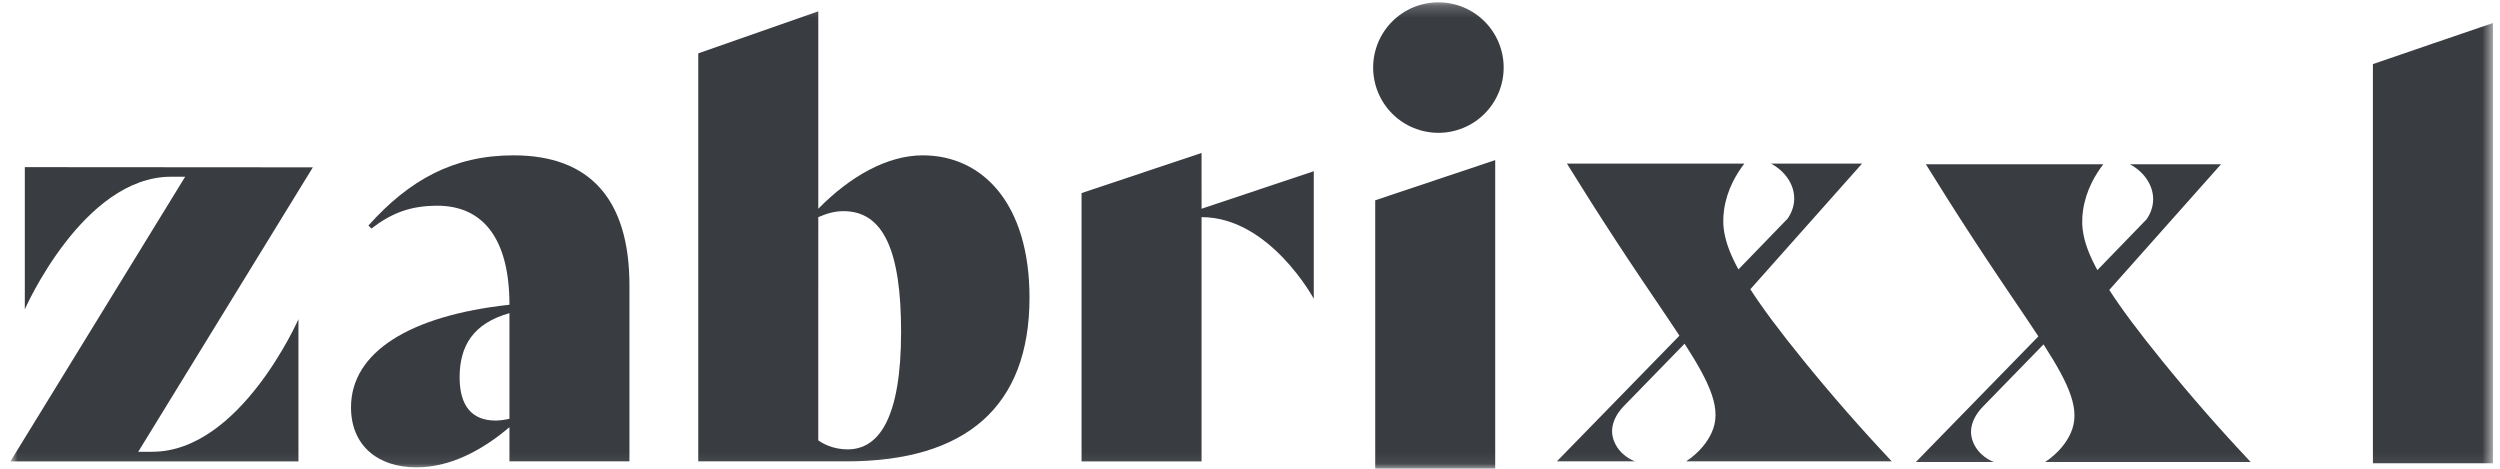
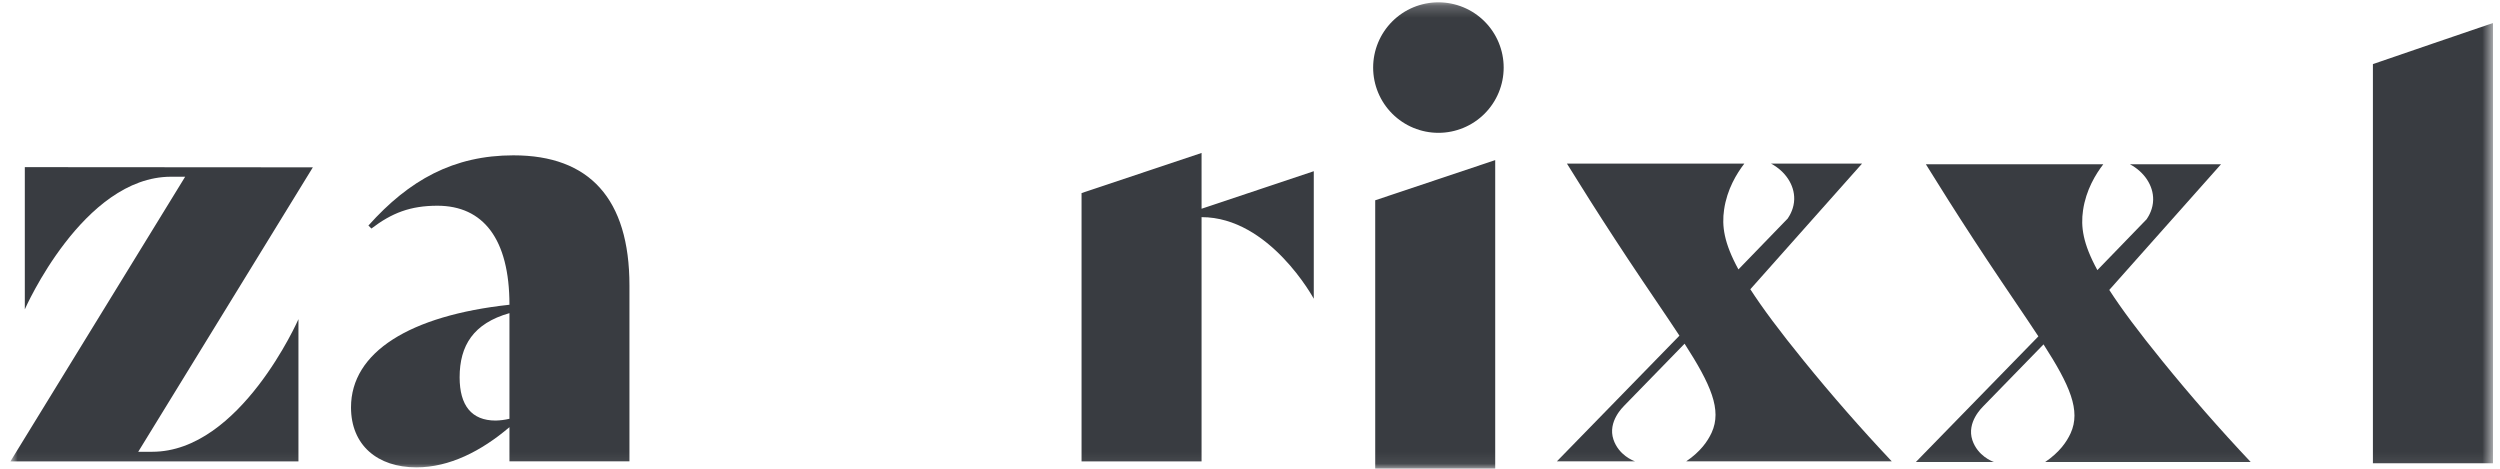
<svg xmlns="http://www.w3.org/2000/svg" width="213" height="40" viewBox="0 0 213 40" fill="none">
  <g clip-path="url(#clip0_1608_501)">
    <mask id="mask0_1608_501" style="mask-type:luminance" maskUnits="userSpaceOnUse" x="0" y="0" width="213" height="40">
      <path d="M0.887 39.916V0.197H212.402V39.917L0.887 39.916Z" fill="white" />
    </mask>
    <g mask="url(#mask0_1608_501)">
      <path d="M43.405 35.679C43.019 35.771 42.625 35.823 42.228 35.832C40.184 35.832 39.16 34.553 39.16 32.152C39.16 29.44 40.336 27.55 43.405 26.68V35.679ZM43.762 13.234C38.649 13.234 34.866 15.33 31.389 19.216L31.645 19.471C33.385 18.141 34.968 17.528 37.268 17.528C41.155 17.528 43.405 20.34 43.405 25.964C34.916 26.884 29.906 30.004 29.906 34.707C29.906 37.928 32.156 39.82 35.479 39.82C38.291 39.82 41.001 38.44 43.405 36.394V39.308H53.629V24.329C53.629 16.916 50.204 13.235 43.762 13.235" fill="#393C41" />
    </g>
    <mask id="mask1_1608_501" style="mask-type:luminance" maskUnits="userSpaceOnUse" x="0" y="0" width="213" height="40">
-       <path d="M0.887 39.916V0.197H212.402V39.917L0.887 39.916Z" fill="white" />
-     </mask>
+       </mask>
    <g mask="url(#mask1_1608_501)">
      <path d="M72.222 38.287C71.353 38.287 70.433 38.03 69.717 37.52L69.718 18.5C70.433 18.194 71.099 17.99 71.865 17.99C75.291 17.99 76.773 21.415 76.773 28.267C76.773 35.628 74.88 38.287 72.222 38.287ZM78.614 13.235C75.598 13.235 72.427 15.025 69.718 17.785V0.965L59.492 4.545V39.308H72.12C82.346 39.308 87.714 34.605 87.714 25.351C87.714 17.426 83.778 13.235 78.614 13.235Z" fill="#393C41" />
    </g>
    <mask id="mask2_1608_501" style="mask-type:luminance" maskUnits="userSpaceOnUse" x="0" y="0" width="213" height="40">
      <path d="M0.887 39.916V0.197H212.402V39.917L0.887 39.916Z" fill="white" />
    </mask>
    <g mask="url(#mask2_1608_501)">
      <path d="M102.373 13.031L92.148 16.451V39.31H102.373V18.5C108.176 18.5 111.934 25.453 111.934 25.453V14.587L102.374 17.785L102.373 13.031Z" fill="#393C41" />
    </g>
    <mask id="mask3_1608_501" style="mask-type:luminance" maskUnits="userSpaceOnUse" x="0" y="0" width="213" height="40">
      <path d="M0.887 39.916V0.197H212.402V39.917L0.887 39.916Z" fill="white" />
    </mask>
    <g mask="url(#mask3_1608_501)">
      <path d="M2.114 14.24V26.356C2.114 26.356 7.066 15.057 14.572 15.057H15.776L0.887 39.31H25.428V27.193C25.428 27.193 20.476 38.491 12.971 38.491H11.777L26.655 14.257L2.114 14.24Z" fill="#393C41" />
    </g>
    <mask id="mask4_1608_501" style="mask-type:luminance" maskUnits="userSpaceOnUse" x="0" y="0" width="213" height="40">
      <path d="M0.887 39.916V0.197H212.402V39.917L0.887 39.916Z" fill="white" />
    </mask>
    <g mask="url(#mask4_1608_501)">
      <path d="M122.552 0.197C121.077 0.197 119.663 0.783 118.62 1.826C117.578 2.869 116.992 4.283 116.992 5.758C116.992 7.232 117.578 8.647 118.621 9.689C119.664 10.732 121.078 11.317 122.553 11.317C124.027 11.317 125.441 10.732 126.484 9.689C127.527 8.646 128.113 7.232 128.113 5.757C128.113 4.283 127.527 2.868 126.484 1.826C125.441 0.783 124.026 0.197 122.552 0.197Z" fill="#393C41" />
    </g>
    <mask id="mask5_1608_501" style="mask-type:luminance" maskUnits="userSpaceOnUse" x="0" y="0" width="213" height="40">
      <path d="M0.887 39.916V0.197H212.402V39.917L0.887 39.916Z" fill="white" />
    </mask>
    <g mask="url(#mask5_1608_501)">
      <path d="M149.128 24.645L158.648 13.938H150.89C152.112 14.592 152.89 15.749 152.867 16.965C152.853 17.727 152.522 18.309 152.313 18.619L148.114 22.954C146.877 20.689 146.69 19.259 146.892 17.864C147.143 16.116 147.978 14.771 148.618 13.938H133.503L134.474 15.491C135.782 17.598 137.199 19.791 138.702 22.064C140.427 24.666 141.909 26.802 143.088 28.599L132.648 39.306H139.306C139.14 39.248 137.918 38.782 137.466 37.45C136.947 35.904 138.32 34.641 138.386 34.562L143.527 29.282C145.77 32.77 146.719 34.919 145.835 36.855C145.497 37.594 144.878 38.486 143.663 39.306H161.179C158.569 36.538 156.062 33.675 153.665 30.721C151.63 28.218 150.163 26.248 149.128 24.645Z" fill="#393C41" />
    </g>
    <mask id="mask6_1608_501" style="mask-type:luminance" maskUnits="userSpaceOnUse" x="0" y="0" width="213" height="40">
      <path d="M0.887 39.916V0.197H212.402V39.917L0.887 39.916Z" fill="white" />
    </mask>
    <g mask="url(#mask6_1608_501)">
      <path d="M117.169 39.917H127.392V13.641L117.168 17.064L117.169 39.917Z" fill="#393C41" />
    </g>
    <mask id="mask7_1608_501" style="mask-type:luminance" maskUnits="userSpaceOnUse" x="0" y="0" width="213" height="40">
      <path d="M0.887 39.916V0.197H212.402V39.917L0.887 39.916Z" fill="white" />
    </mask>
    <g mask="url(#mask7_1608_501)">
      <path d="M179.71 24.703L189.23 13.996H181.472C182.694 14.651 183.472 15.808 183.449 17.024C183.435 17.786 183.104 18.368 182.895 18.677L178.696 23.013C177.459 20.748 177.272 19.317 177.474 17.923C177.726 16.175 178.56 14.83 179.2 13.996H164.085L165.056 15.549C166.364 17.656 167.781 19.849 169.284 22.122C171.009 24.725 172.491 26.86 173.67 28.658L163.23 39.364H169.888C169.722 39.307 168.5 38.84 168.048 37.509C167.529 35.963 168.902 34.699 168.968 34.62L174.109 29.341C176.352 32.828 177.301 34.978 176.417 36.913C176.079 37.653 175.46 38.545 174.245 39.364H191.761C189.151 36.597 186.644 33.733 184.247 30.779C182.212 28.277 180.745 26.307 179.71 24.703Z" fill="#393C41" />
    </g>
    <mask id="mask8_1608_501" style="mask-type:luminance" maskUnits="userSpaceOnUse" x="0" y="0" width="213" height="40">
      <path d="M0.887 39.916V0.197H212.402V39.917L0.887 39.916Z" fill="white" />
    </mask>
    <g mask="url(#mask8_1608_501)">
      <path d="M207.362 3.681L202.172 5.461V39.471H212.402V1.961L207.362 3.681Z" fill="#393C41" />
    </g>
  </g>
  <defs>
    <clipPath id="clip0_1608_501">
      <rect width="213" height="40" fill="white" />
    </clipPath>
  </defs>
</svg>